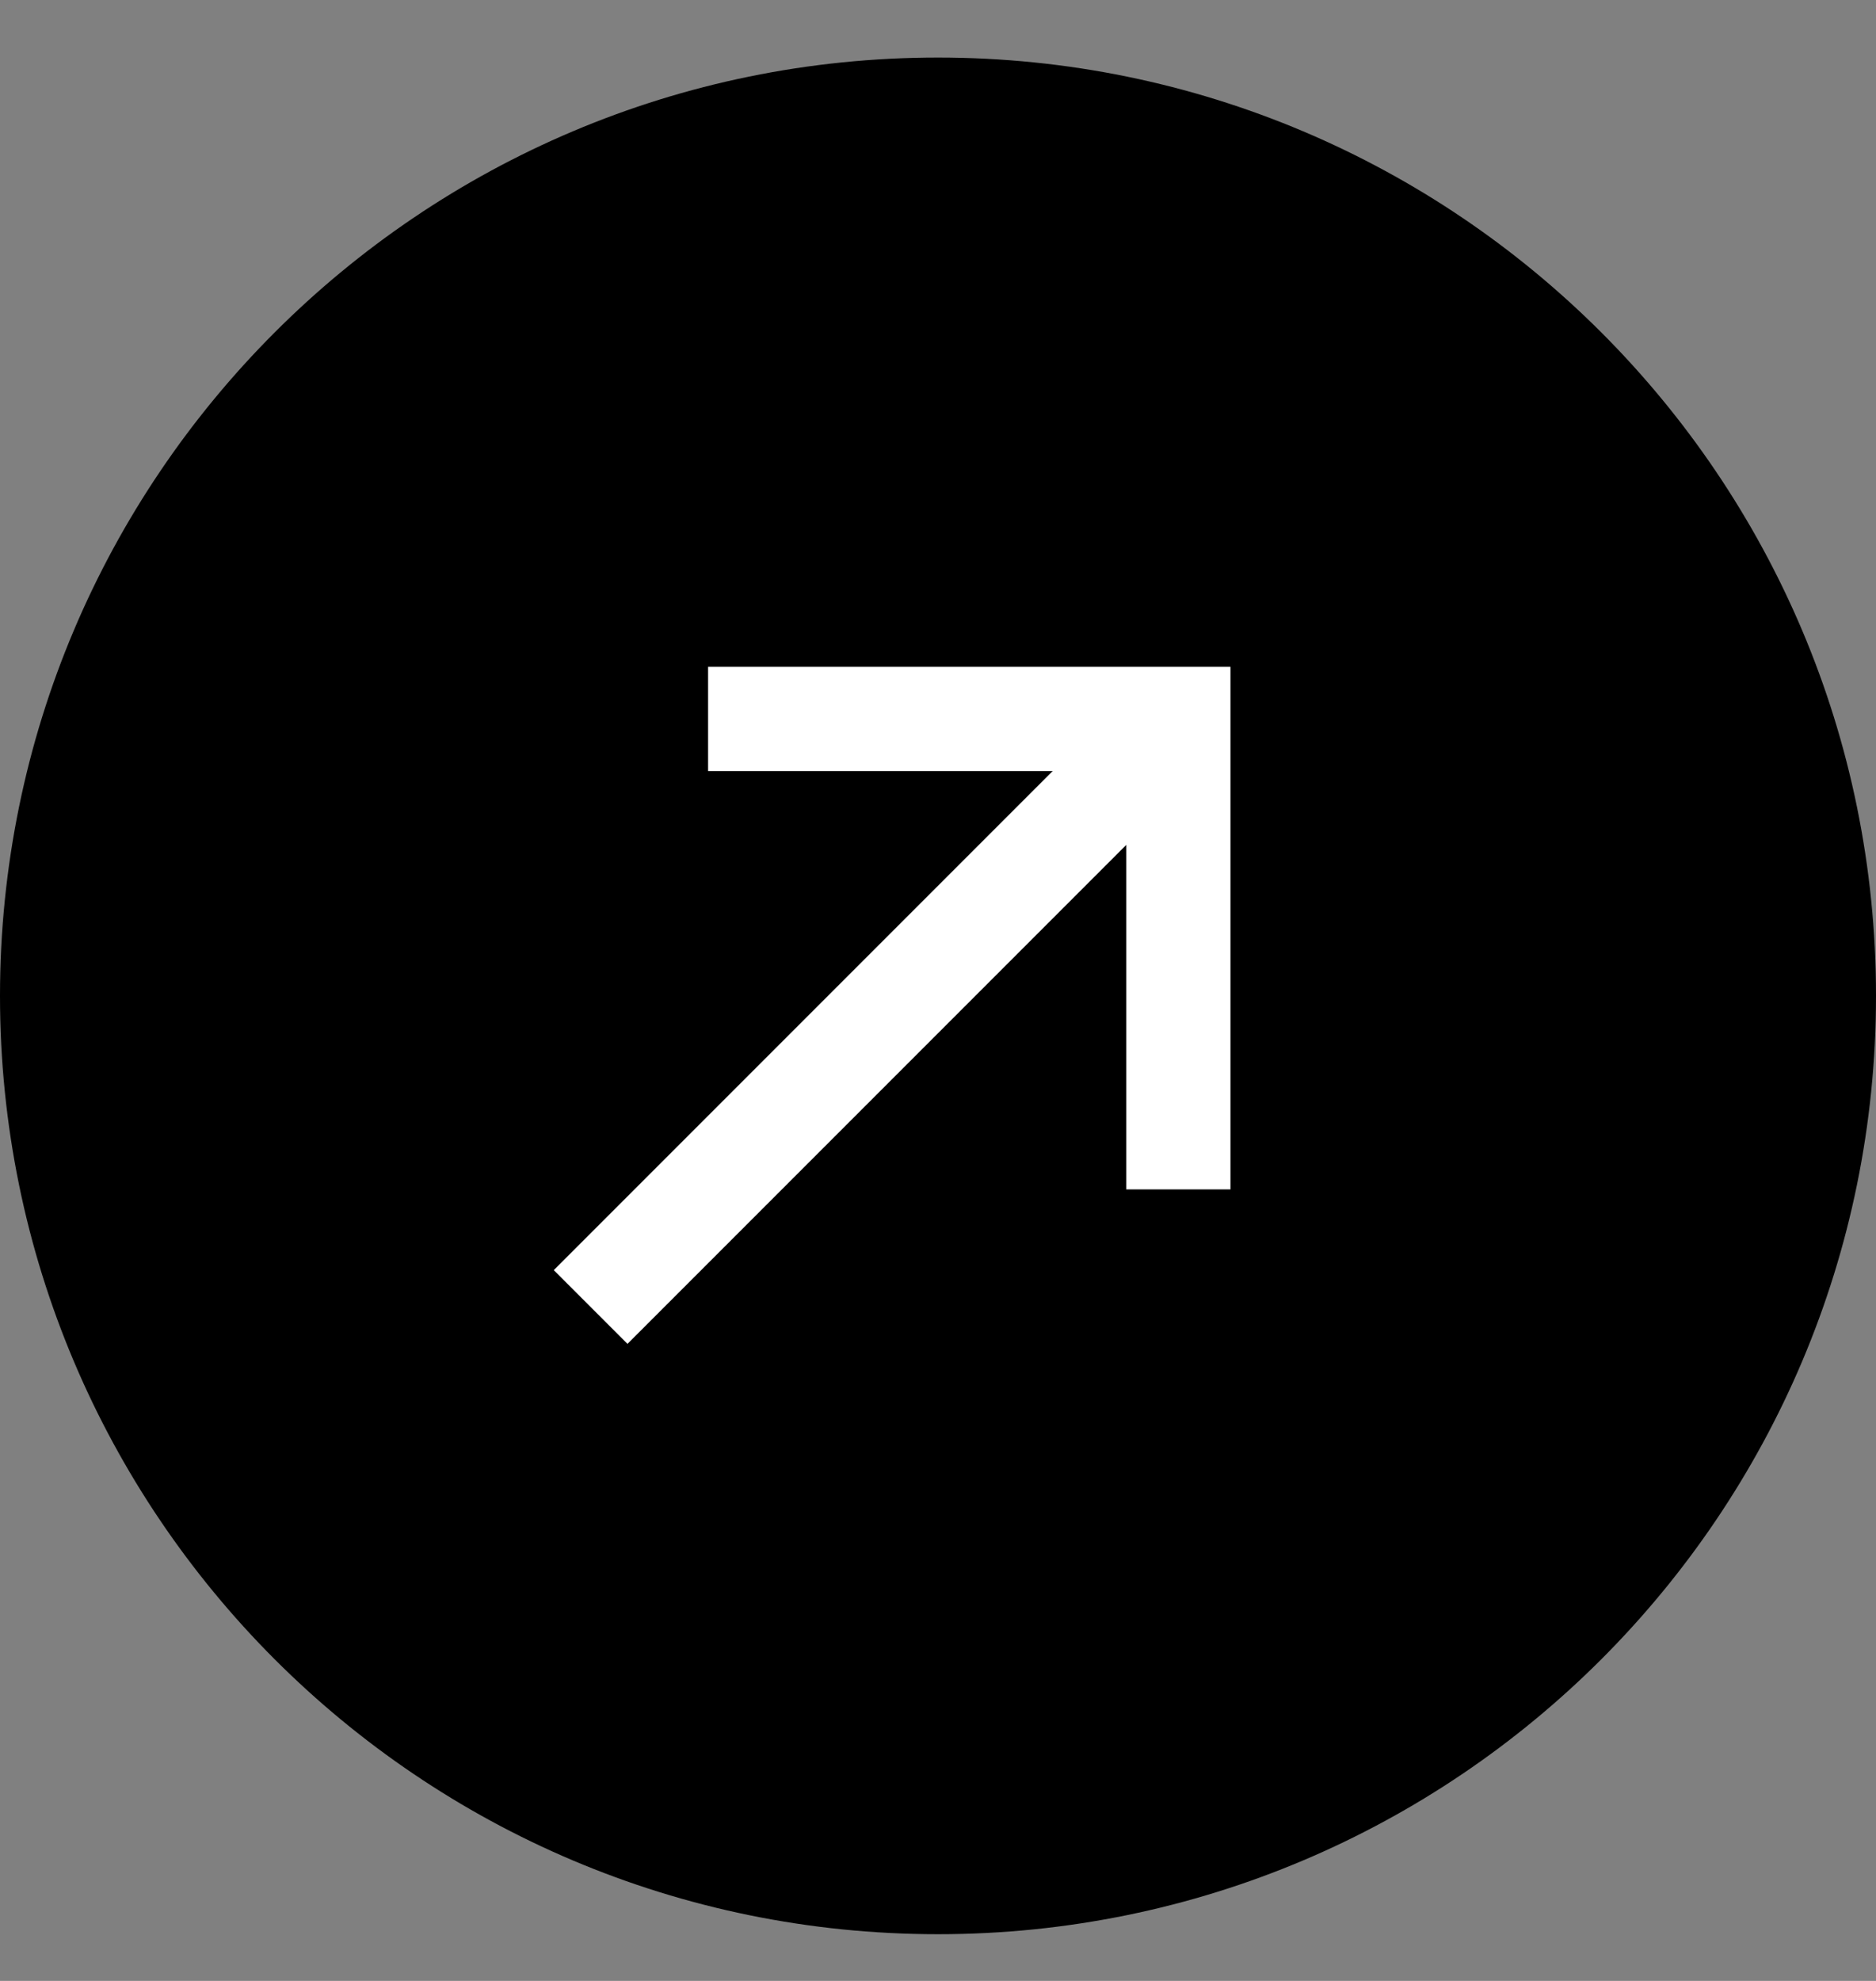
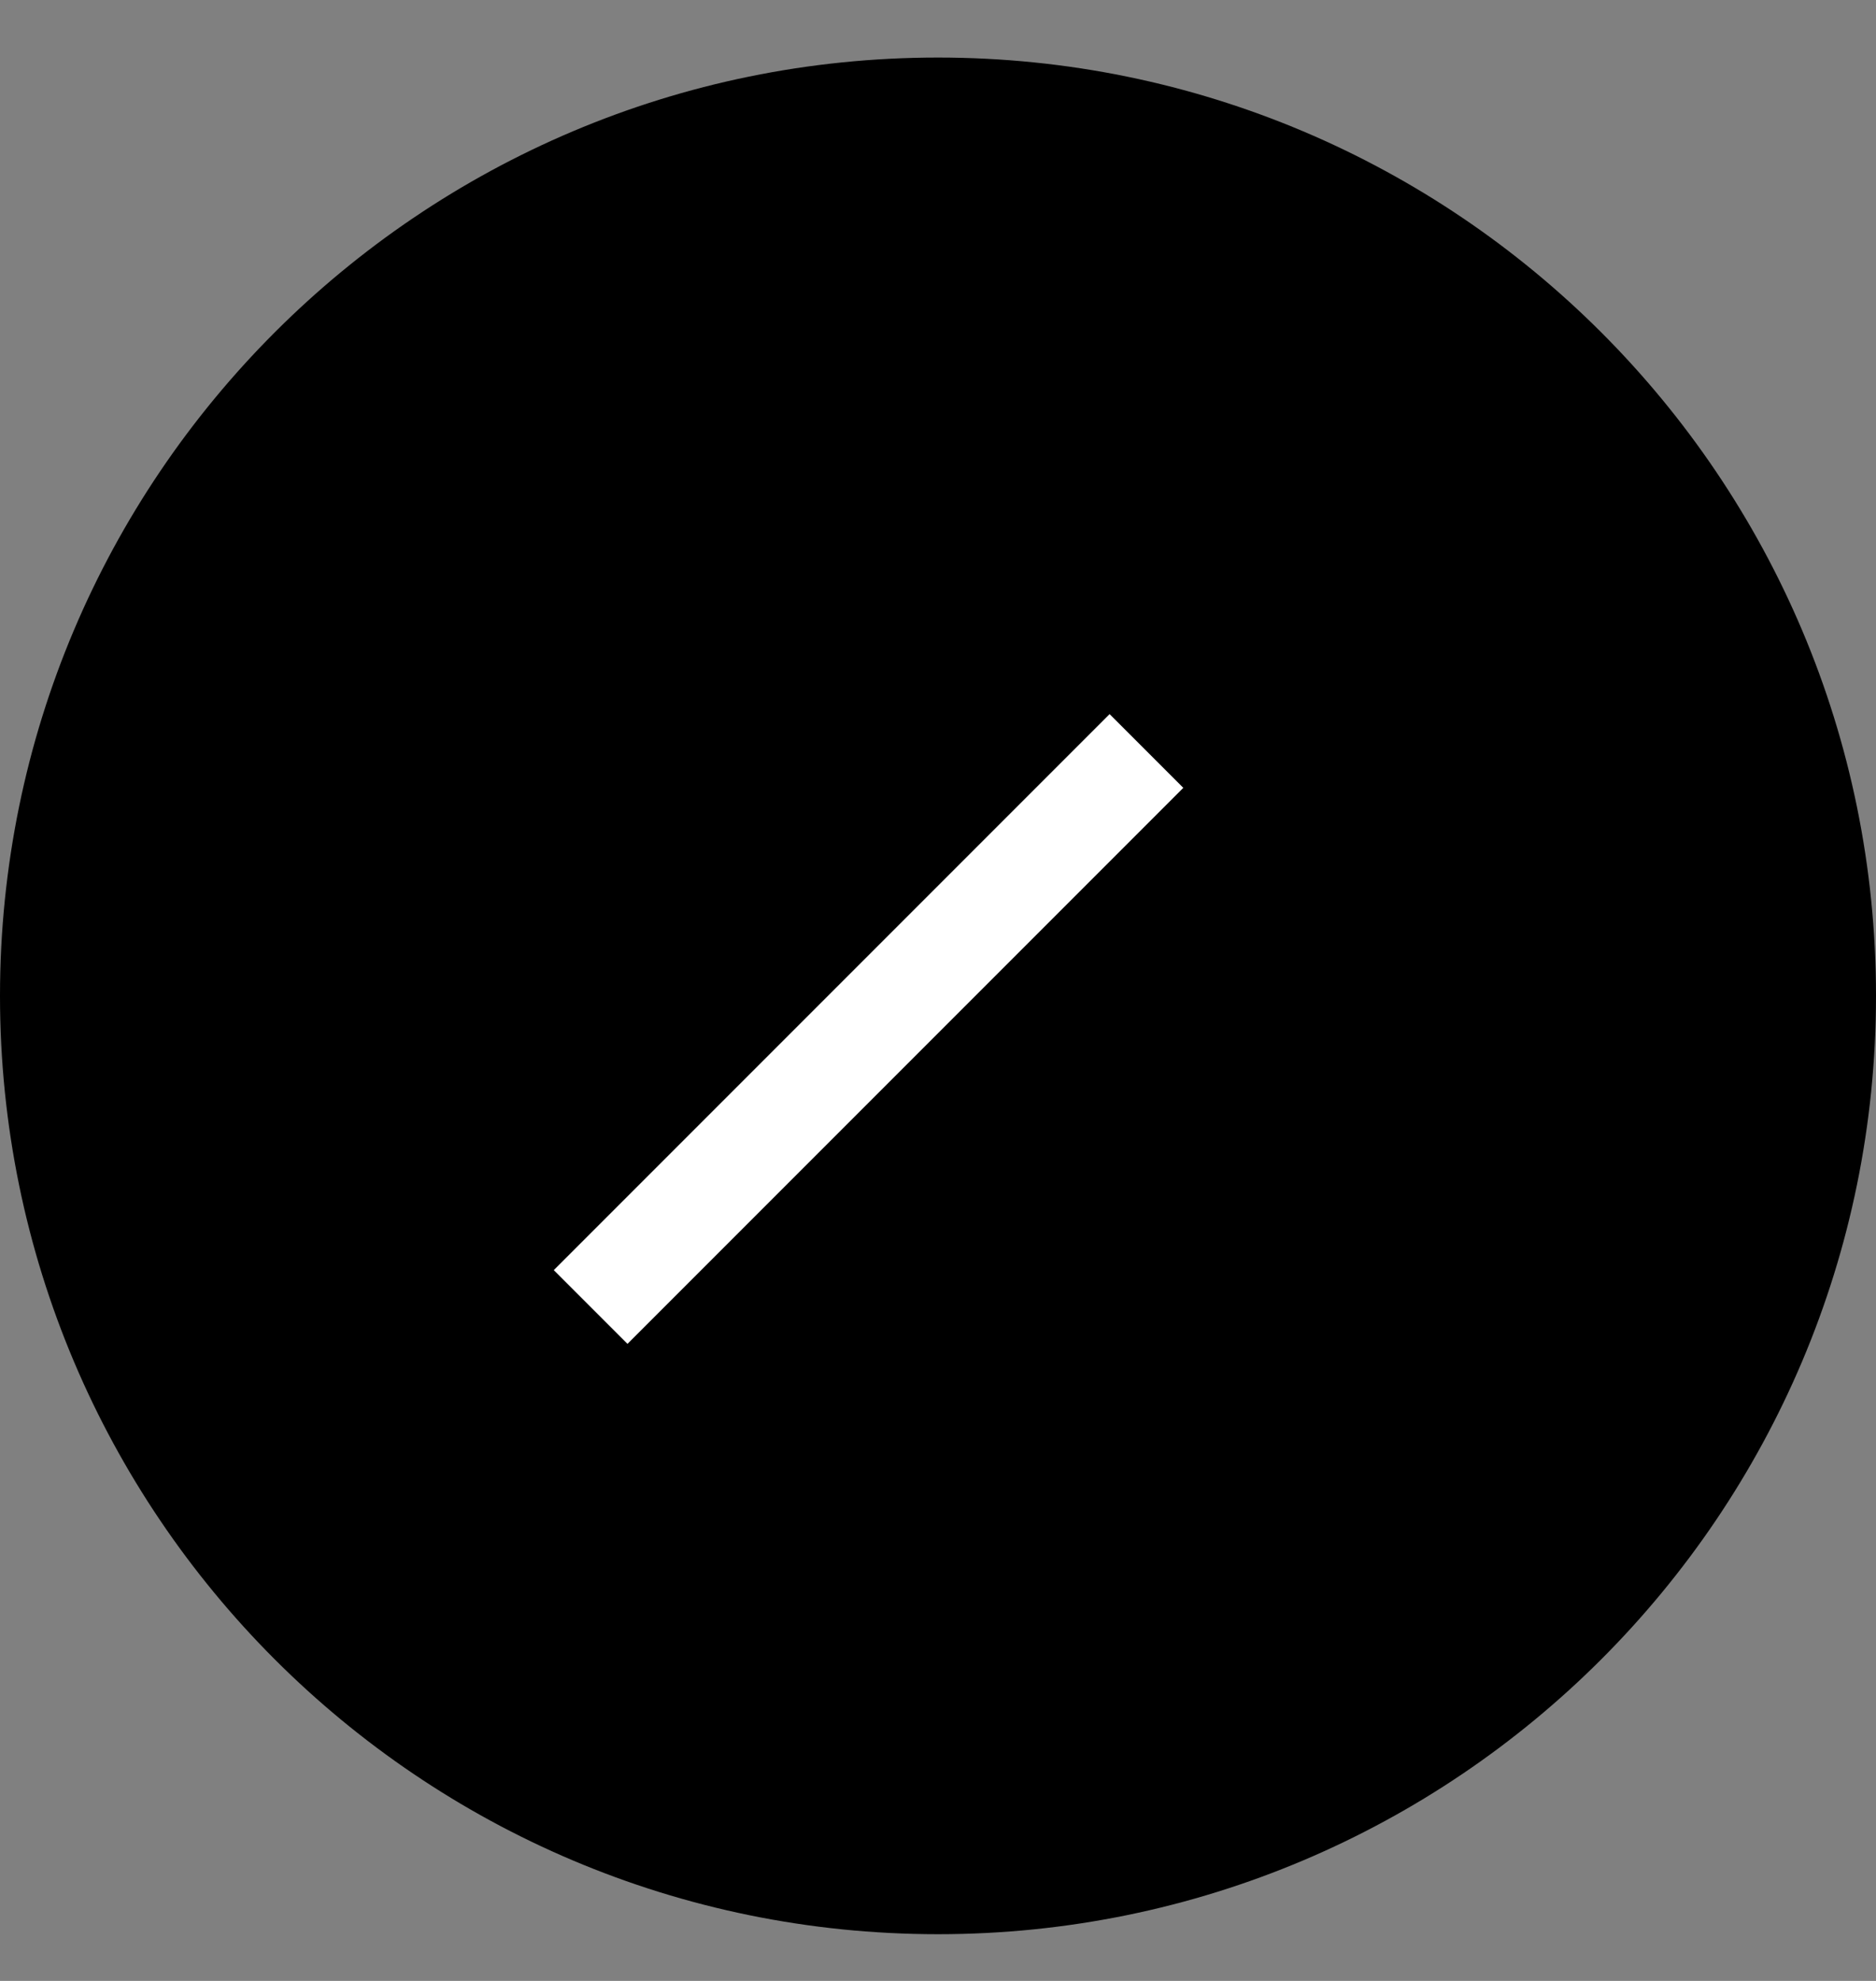
<svg xmlns="http://www.w3.org/2000/svg" width="18" height="19" viewBox="0 0 18 19" fill="none">
  <rect x="0" y="0" width="18" height="19" fill="#808080" stroke="none" />
  <path d="M9 1.052C13.694 1.052 17.5 4.857 17.5 9.552C17.5 14.246 13.694 18.052 9 18.052C4.306 18.052 0.5 14.246 0.5 9.552C0.5 4.857 4.306 1.052 9 1.052Z" fill="black" stroke="black" />
  <path d="M11 7.203L5.667 12.536" stroke="white" strokeWidth="0.87" strokeLinejoin="round" />
-   <path d="M6.794 6.896C8.556 6.896 9.544 6.896 11.306 6.896L11.306 11.408" stroke="white" strokeWidth="0.87" strokeLinejoin="round" />
</svg>